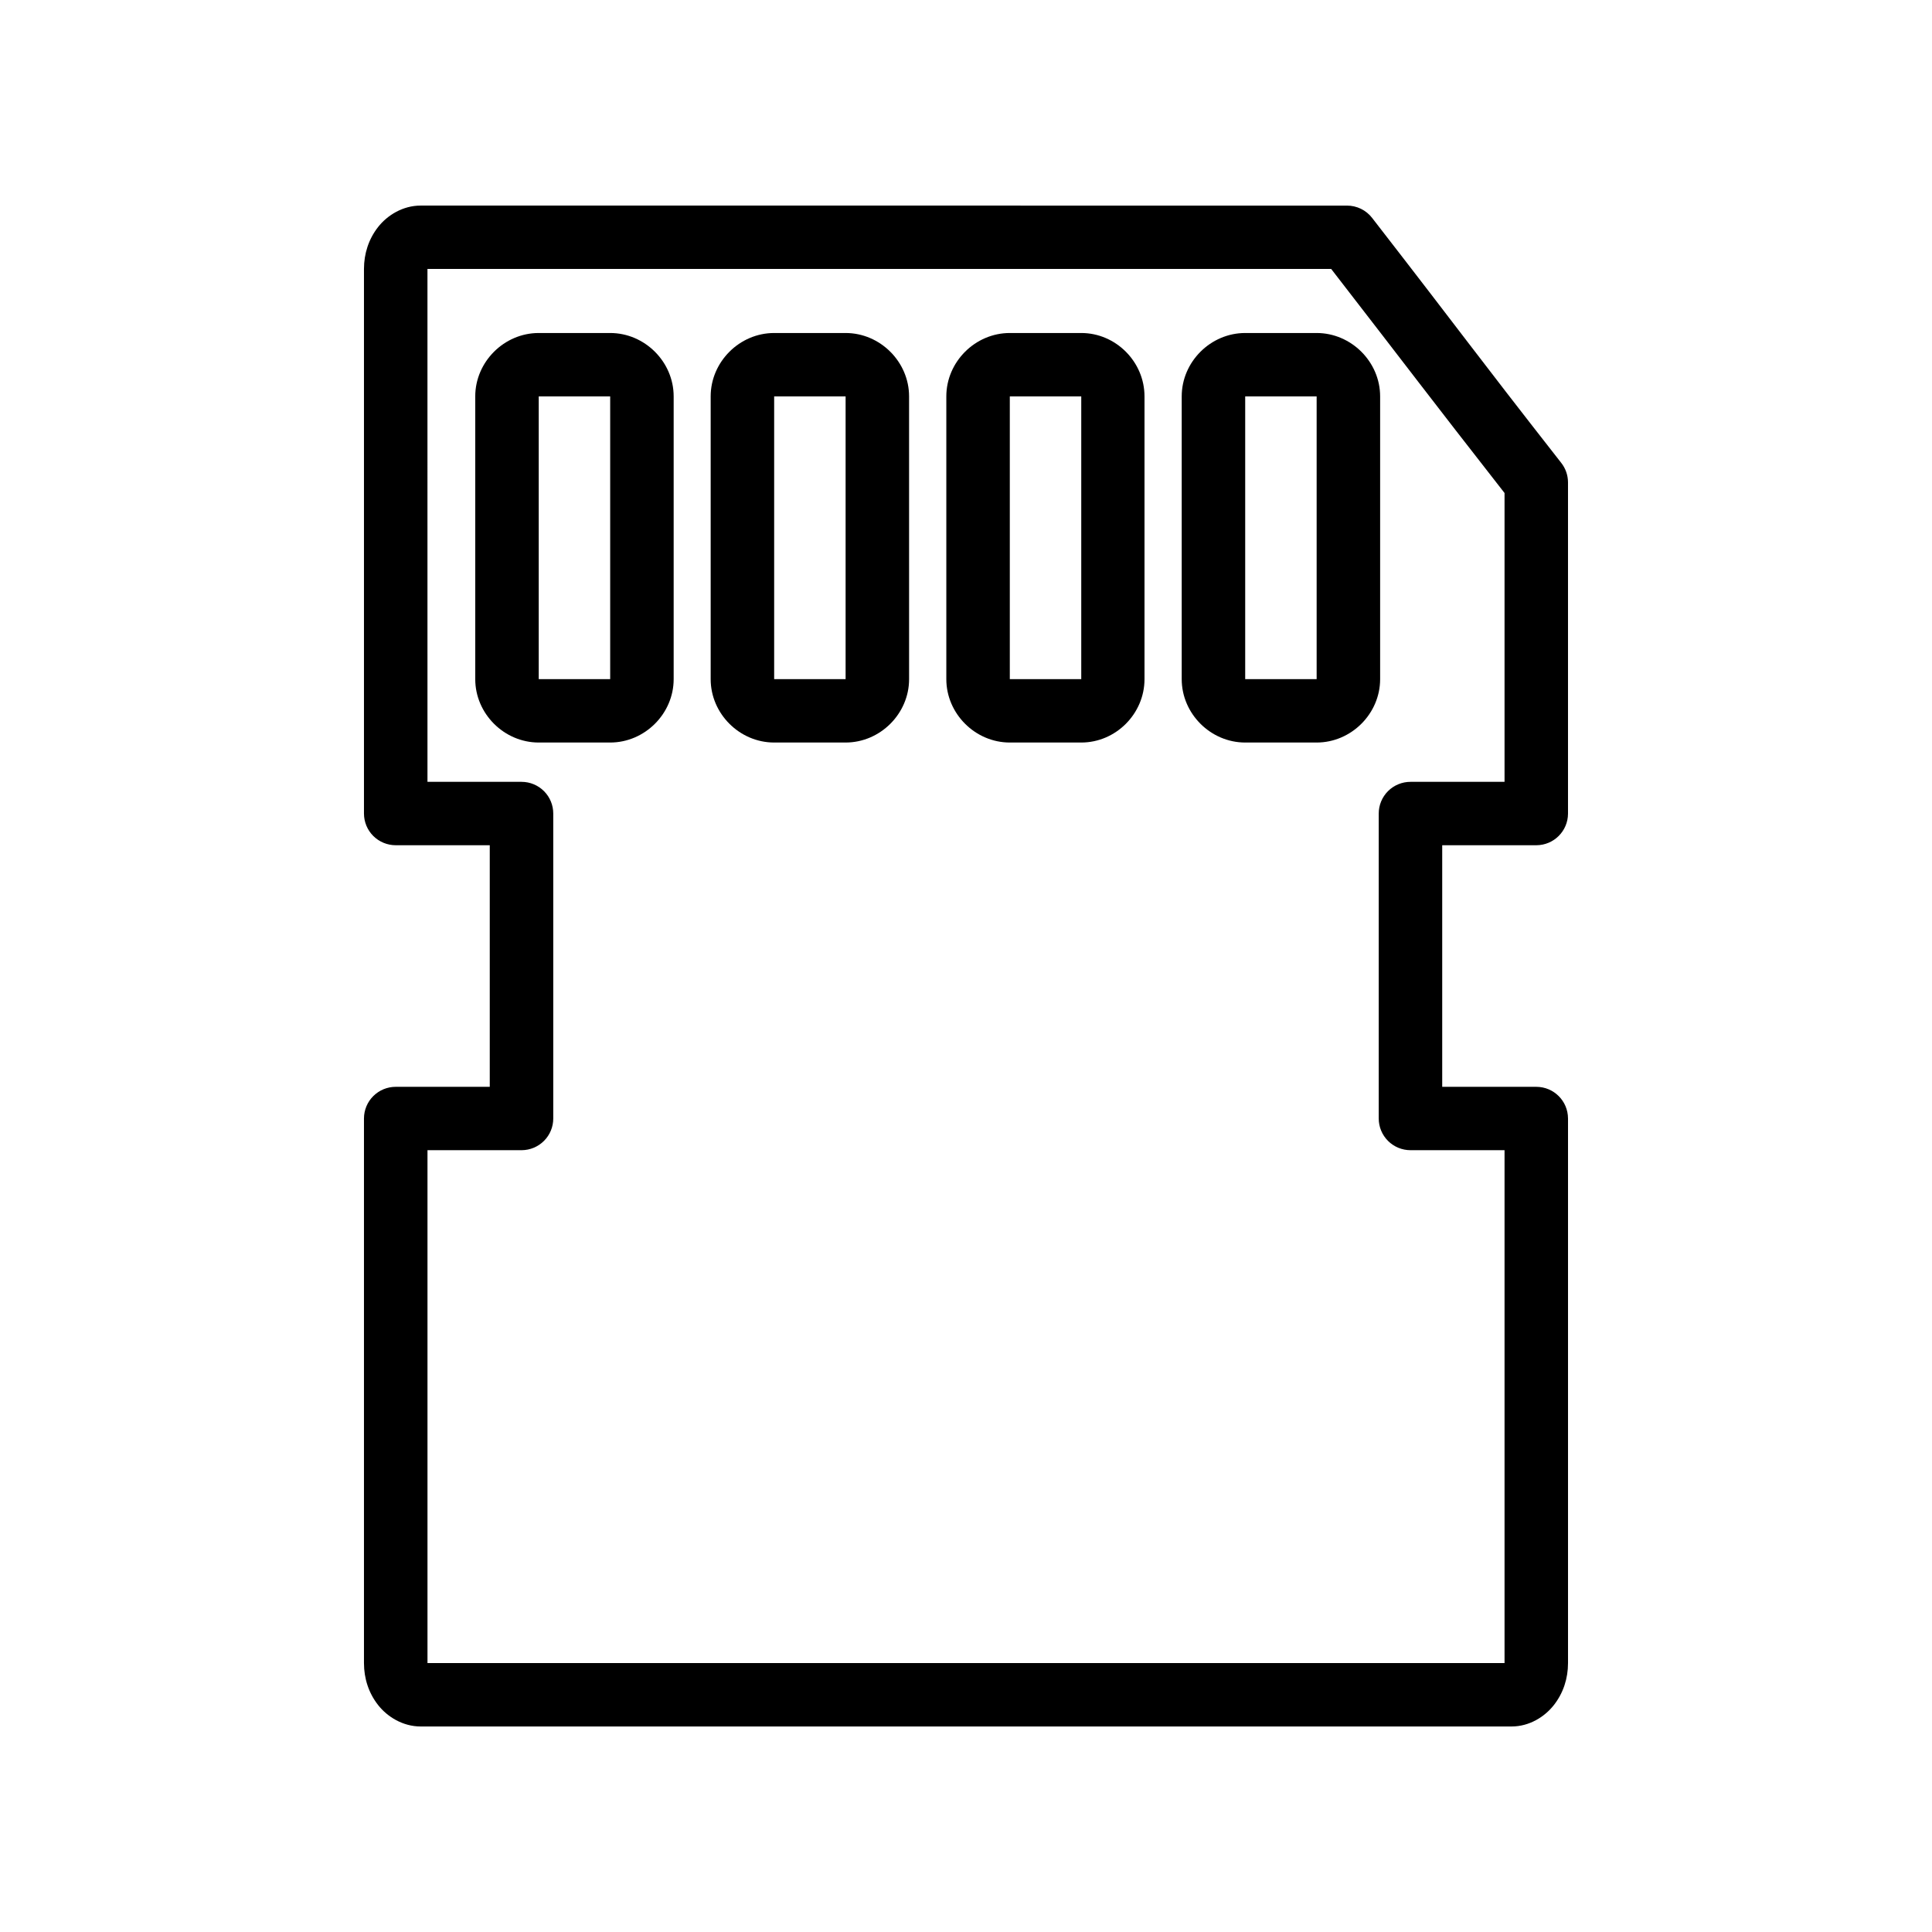
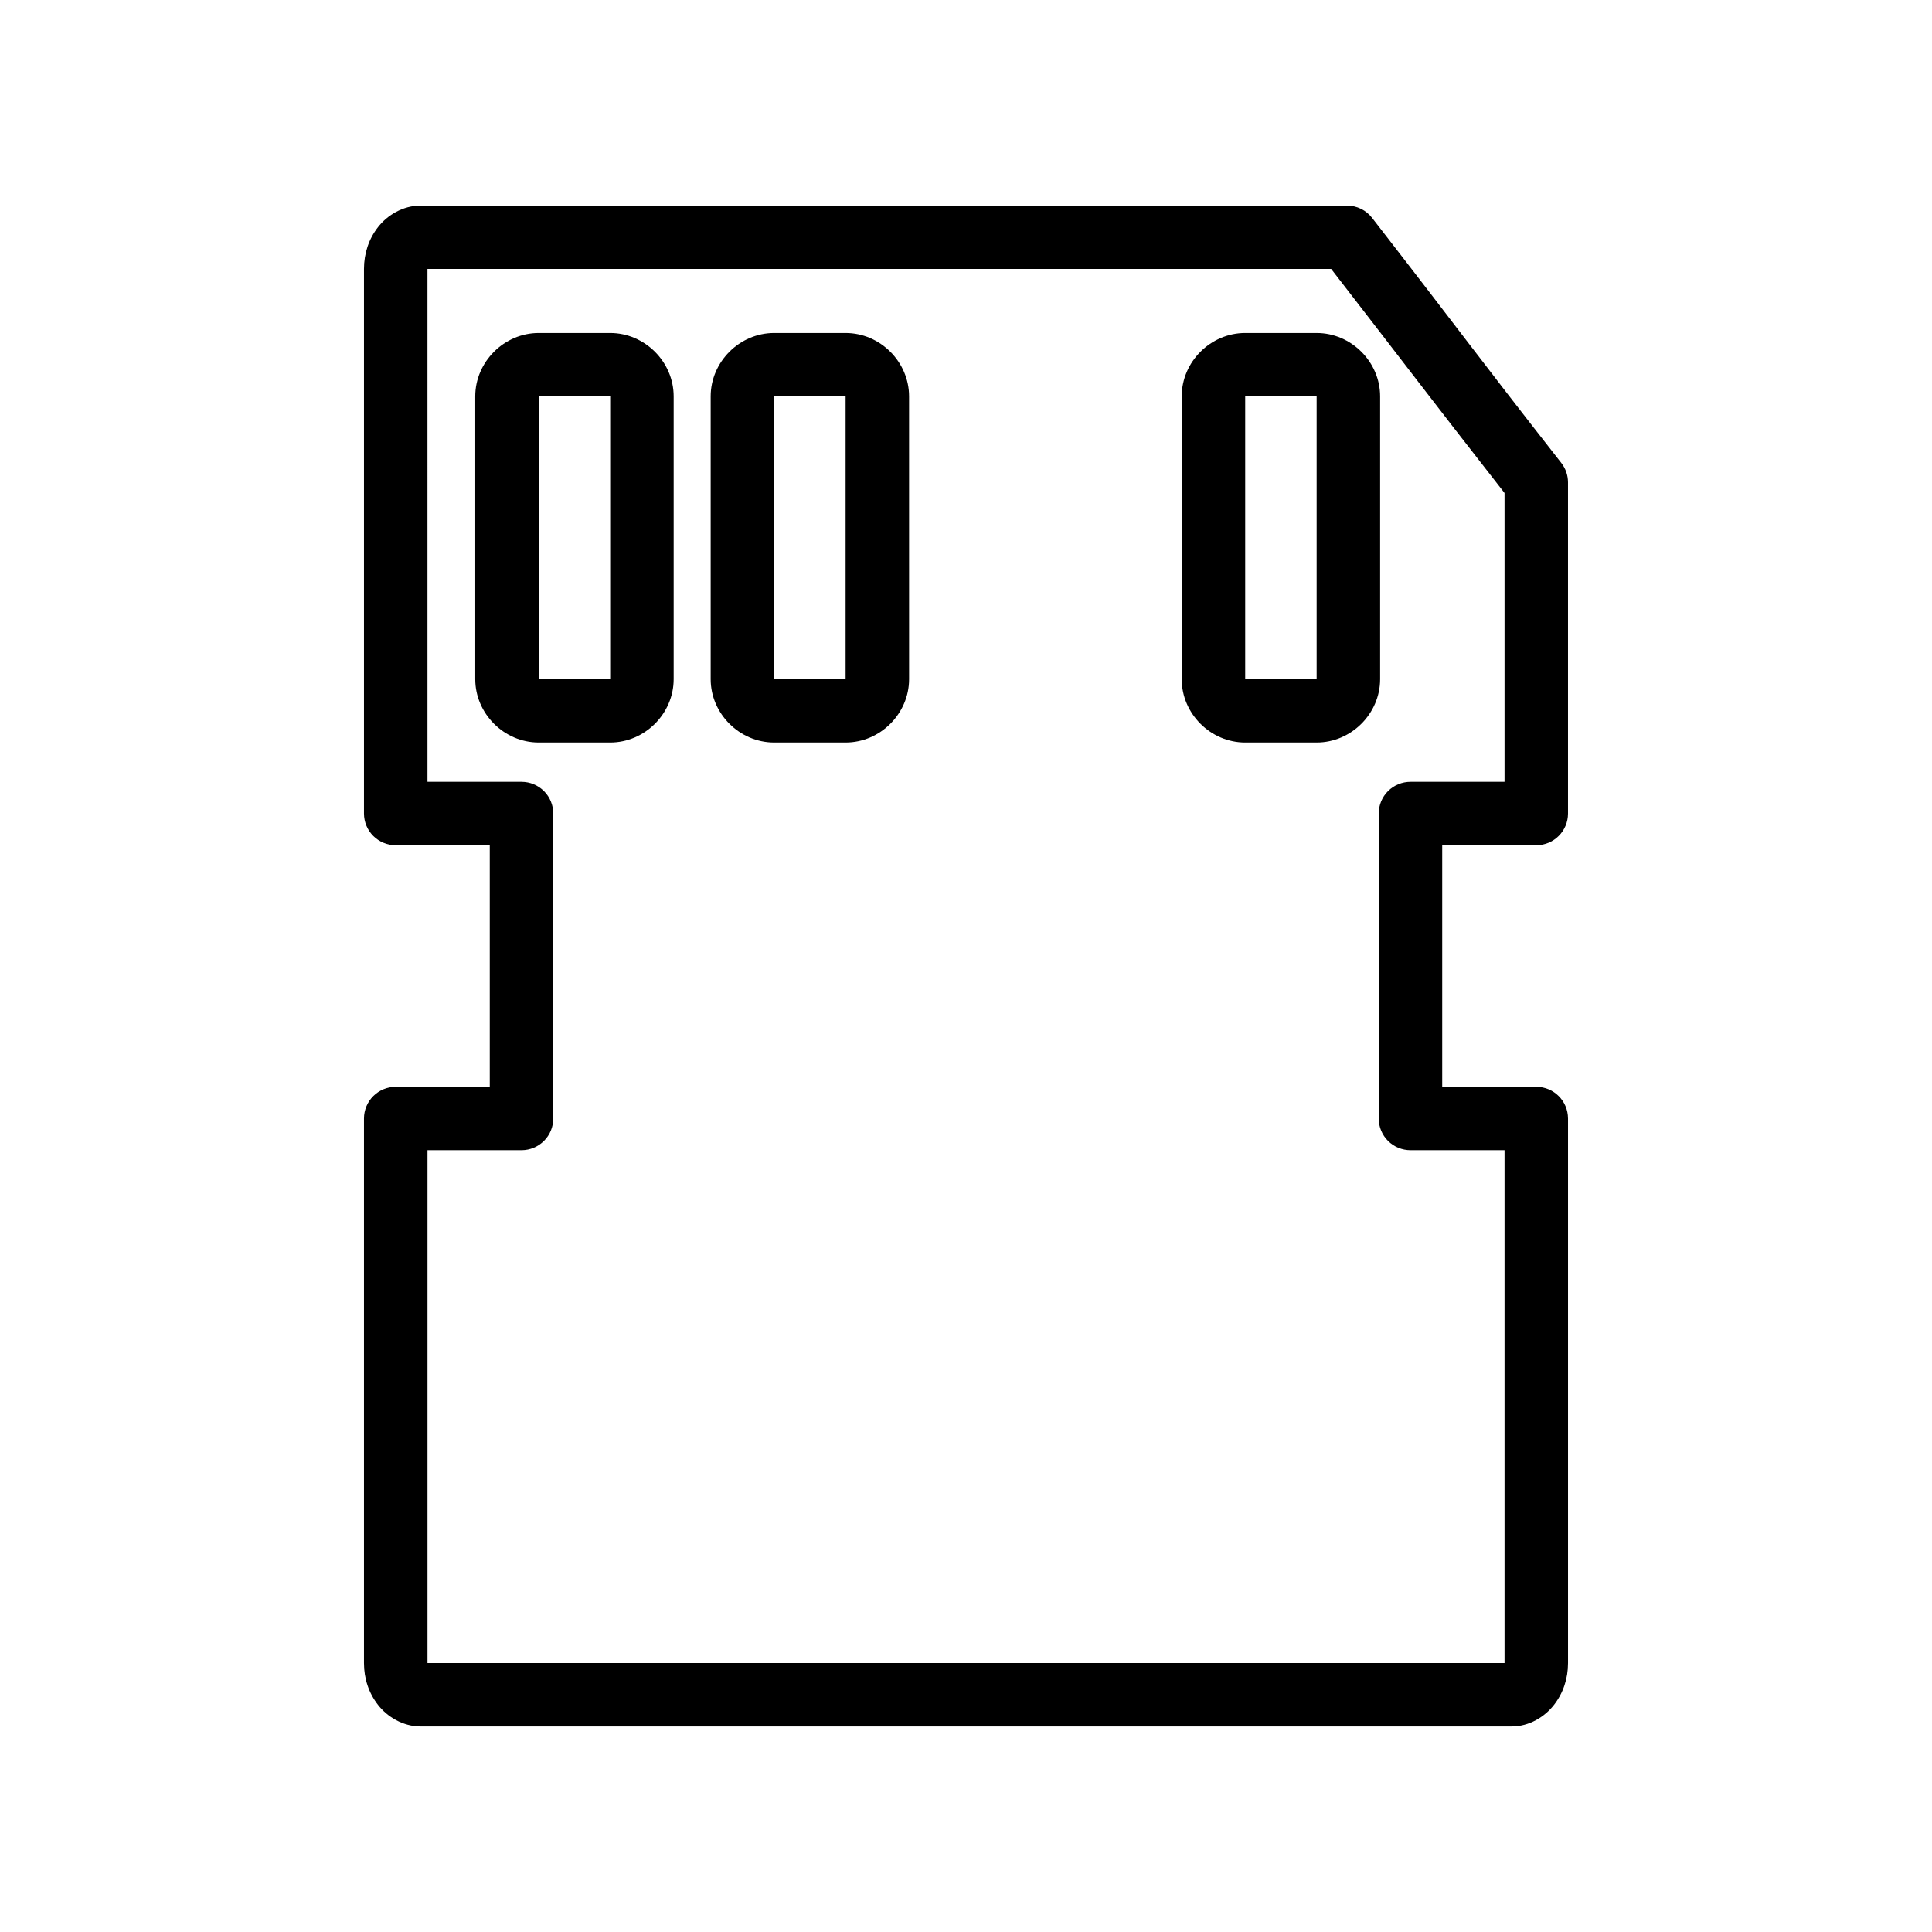
<svg xmlns="http://www.w3.org/2000/svg" fill="#000000" width="800px" height="800px" version="1.1" viewBox="144 144 512 512">
  <g>
    <path d="m255.48 198.48c-4.707 0-8.828 2.543-11.297 5.703-2.469 3.156-3.727 7.008-3.727 11.094v144.35c0.008 2.227 0.902 4.359 2.484 5.93 1.586 1.566 3.727 2.445 5.957 2.438h24.895v64.023h-24.895c-2.231-0.008-4.371 0.867-5.957 2.438-1.582 1.566-2.477 3.699-2.484 5.93v144.35c0 4.086 1.254 7.938 3.727 11.094 2.469 3.156 6.59 5.703 11.297 5.703h289.1c4.707 0 8.766-2.543 11.234-5.703 2.469-3.156 3.727-7.008 3.727-11.094v-144.35h-0.004c-0.016-4.617-3.758-8.352-8.379-8.367h-24.957v-64.023h24.957c4.621-0.02 8.363-3.754 8.379-8.367v-87.824c-0.008-1.867-0.641-3.68-1.797-5.144-24.34-31.102-24.508-31.898-50.098-64.891v-0.004c-1.598-2.078-4.078-3.293-6.703-3.281zm1.801 16.797h239.5c21.168 27.34 25.168 32.801 45.938 59.375v76.543h-24.895c-2.242-0.008-4.394 0.875-5.981 2.457-1.586 1.582-2.473 3.734-2.465 5.973v80.758c-0.008 2.238 0.879 4.387 2.465 5.969 1.586 1.582 3.738 2.469 5.981 2.461h24.895v135.92h-285.43v-135.92h24.957-0.004c2.231-0.008 4.367-0.902 5.938-2.484 1.574-1.578 2.449-3.719 2.441-5.945v-80.758c0.008-2.231-0.867-4.367-2.441-5.949-1.57-1.582-3.707-2.473-5.938-2.481h-24.957z" />
    <path d="m286.77 232.25c-9.172 0-16.824 7.641-16.824 16.797v74.934c0 9.156 7.652 16.797 16.824 16.797h18.934c9.172 0 16.824-7.641 16.824-16.797v-74.934c0-9.156-7.652-16.797-16.824-16.797zm0 16.797h18.934v74.934h-18.934z" />
    <path d="m349.16 232.25c-9.172 0-16.824 7.641-16.824 16.797v74.934c0 9.156 7.652 16.797 16.824 16.797h18.934c9.172 0 16.824-7.637 16.824-16.797l-0.004-74.934c0-9.156-7.652-16.797-16.824-16.797zm0 16.797h18.934v74.934h-18.934z" />
-     <path d="m411.61 232.25c-9.172 0-16.824 7.637-16.824 16.797v74.934c0 9.156 7.652 16.797 16.824 16.797h18.934c9.172 0 16.762-7.637 16.762-16.797v-74.934c0-9.156-7.59-16.797-16.762-16.797zm0 16.797h18.934v74.934h-18.934z" />
    <path d="m473.99 232.25c-9.172 0-16.824 7.637-16.824 16.797v74.934c0 9.156 7.652 16.797 16.824 16.797h18.934c9.172 0 16.824-7.637 16.824-16.797v-74.934c0-9.156-7.652-16.797-16.824-16.797zm0 16.797h18.934v74.934h-18.934z" />
  </g>
</svg>